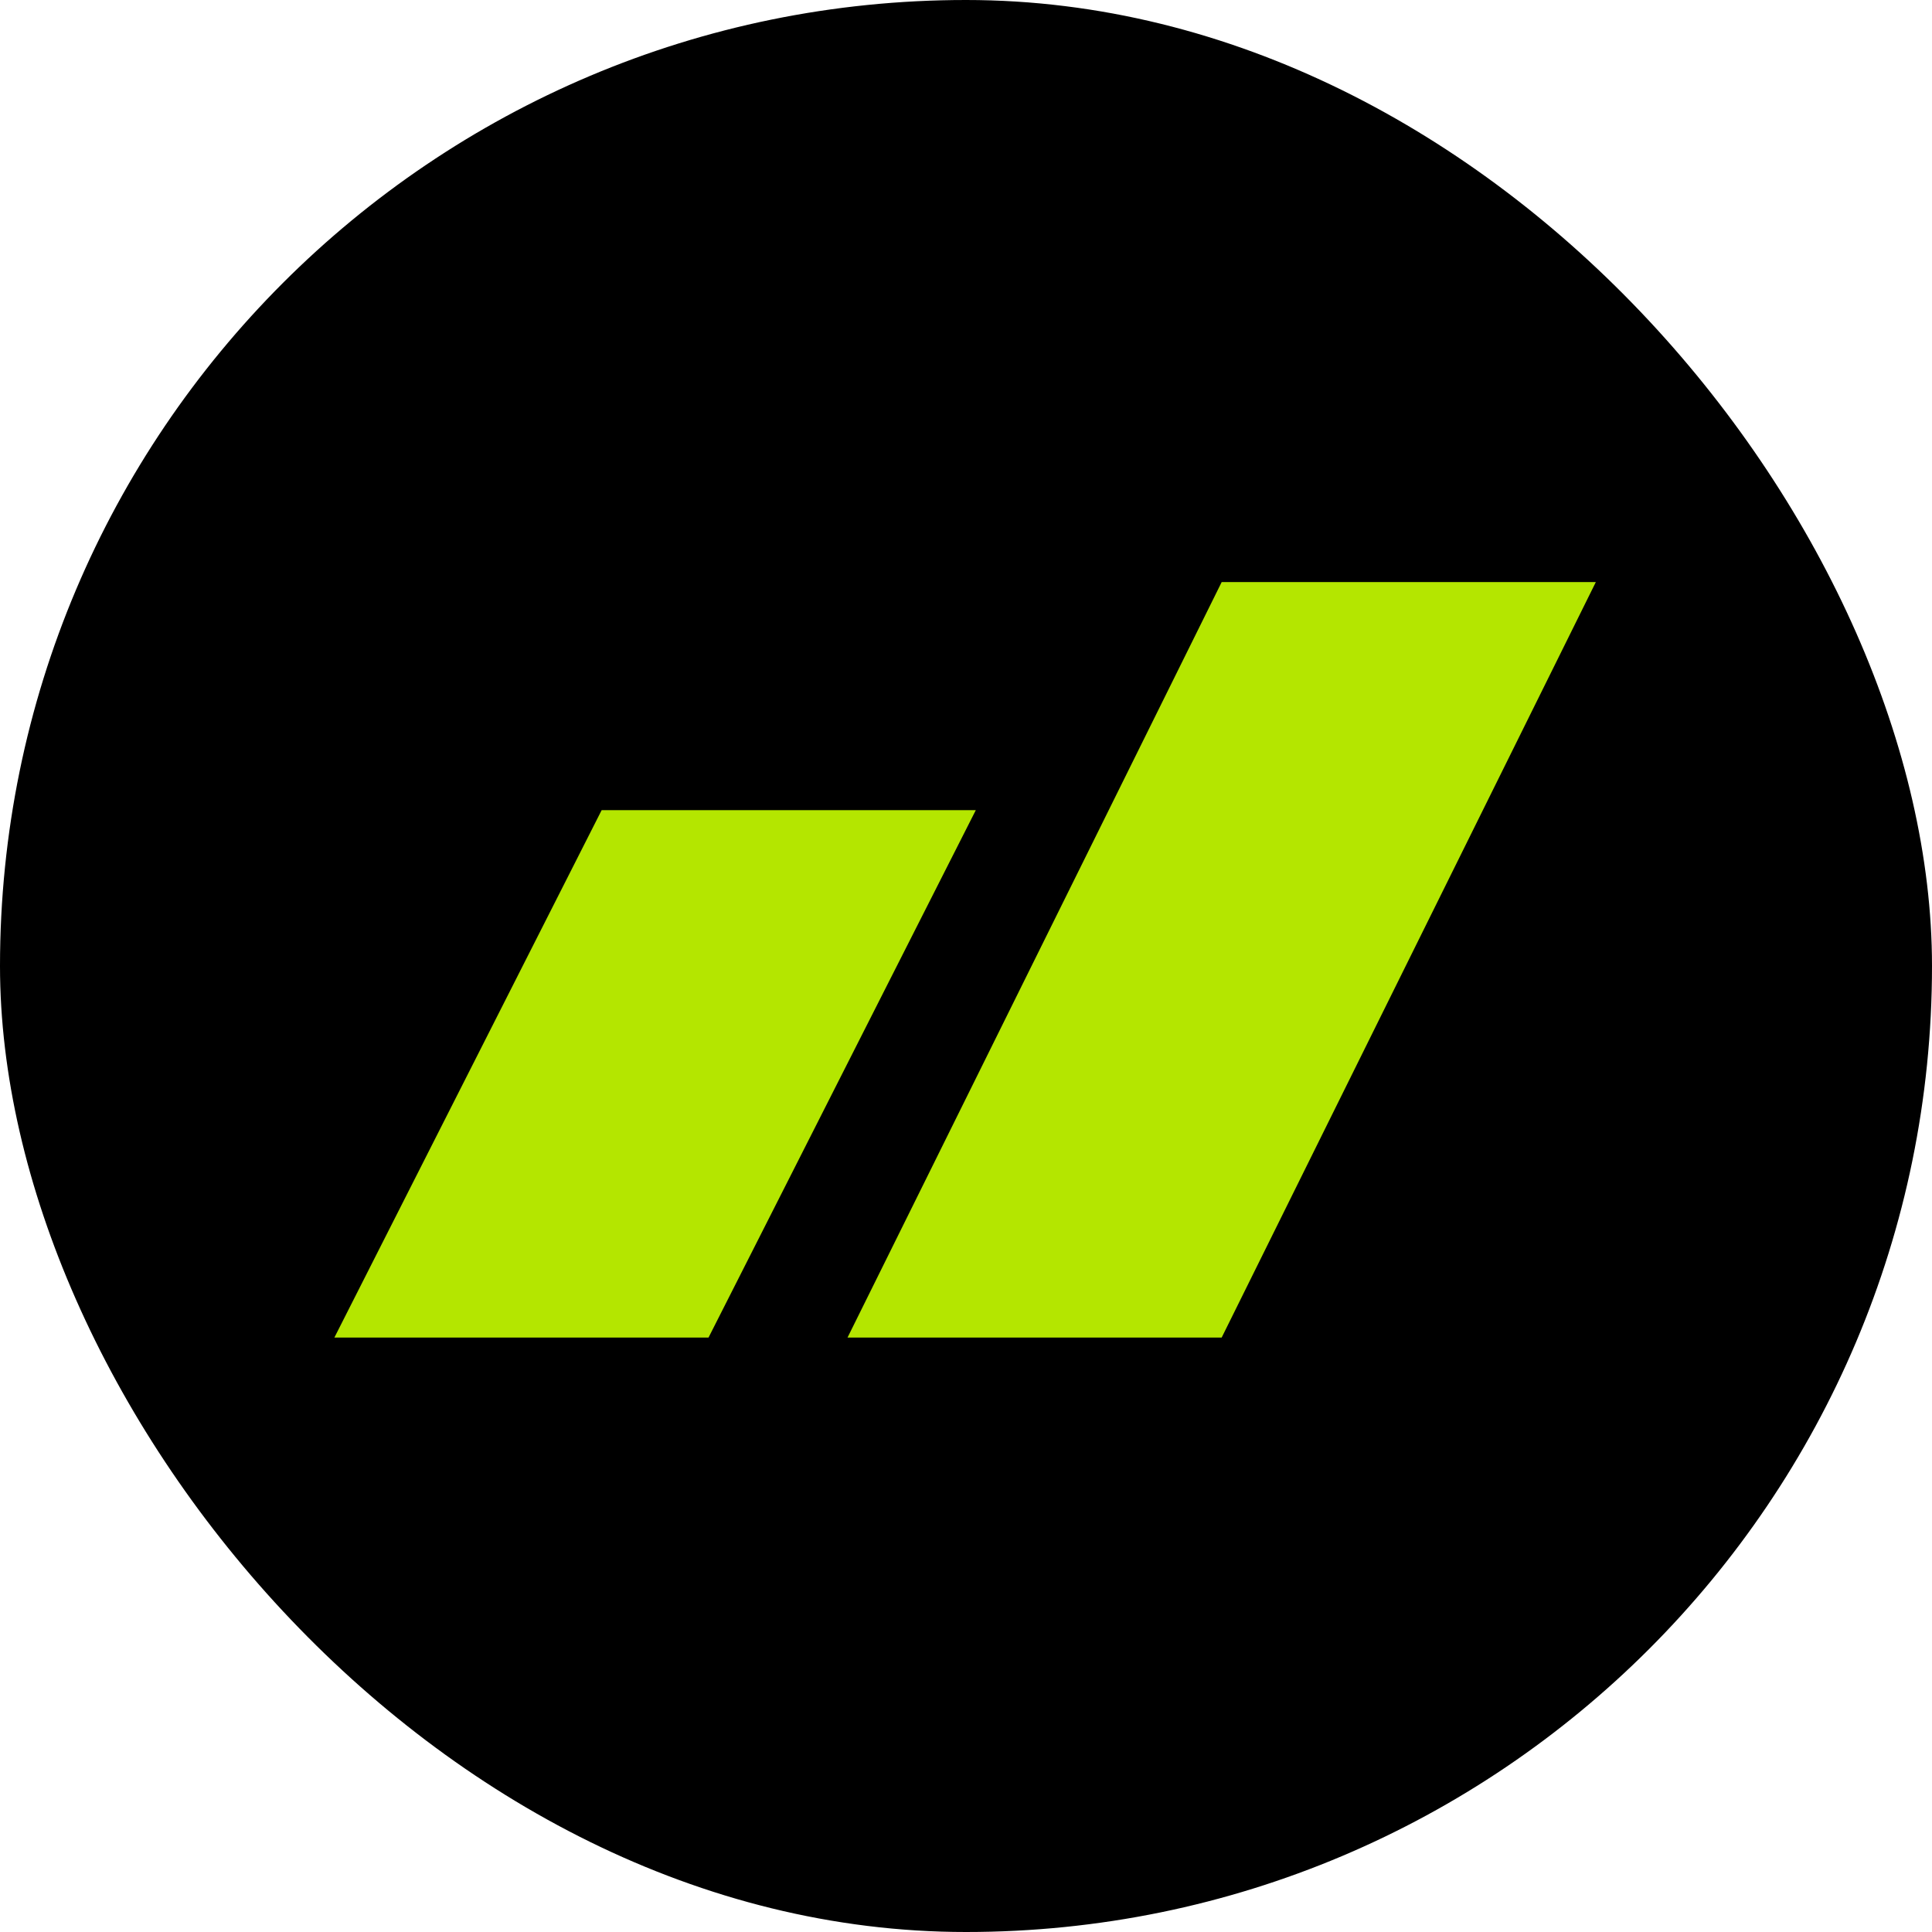
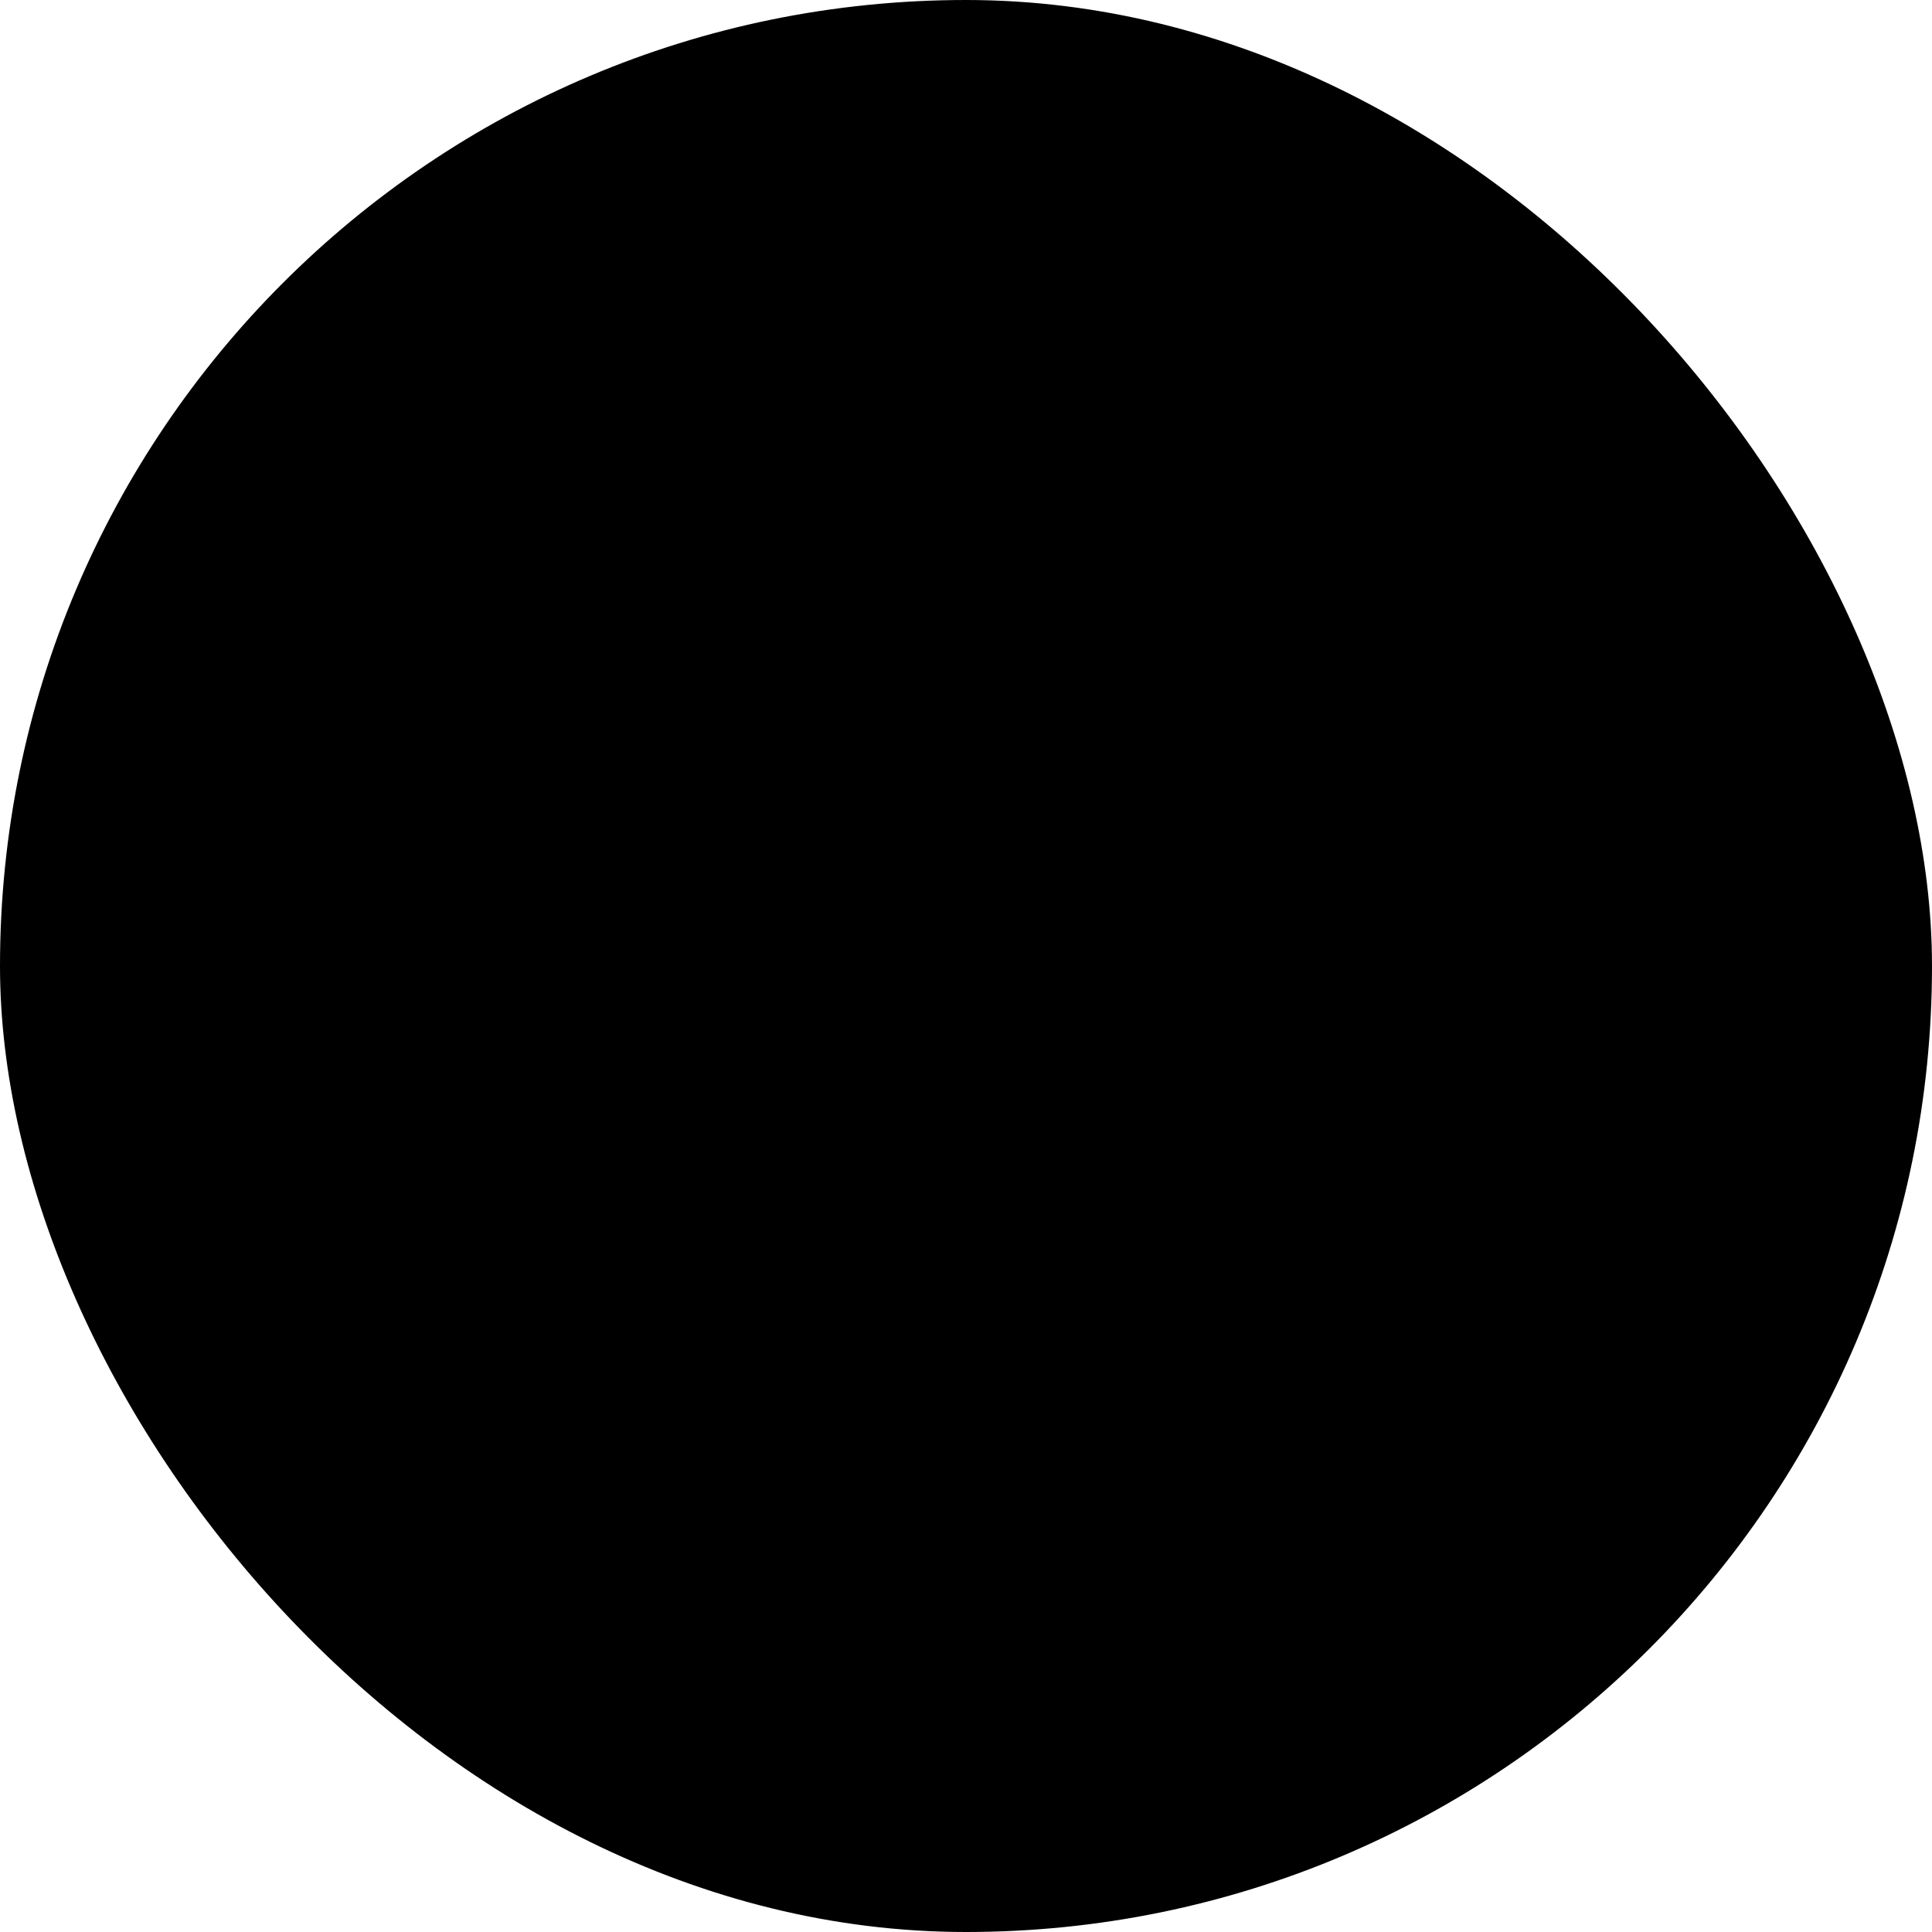
<svg xmlns="http://www.w3.org/2000/svg" width="156" height="156" viewBox="0 0 156 156" fill="none">
  <rect width="156" height="156" rx="78" fill="black" />
-   <path d="M78.793 65.415H48.581L27 108H57.211L78.793 65.415Z" fill="#B4E600" />
-   <path d="M128.856 47H98.645L68.434 108H98.645L128.856 47Z" fill="#B4E600" />
</svg>